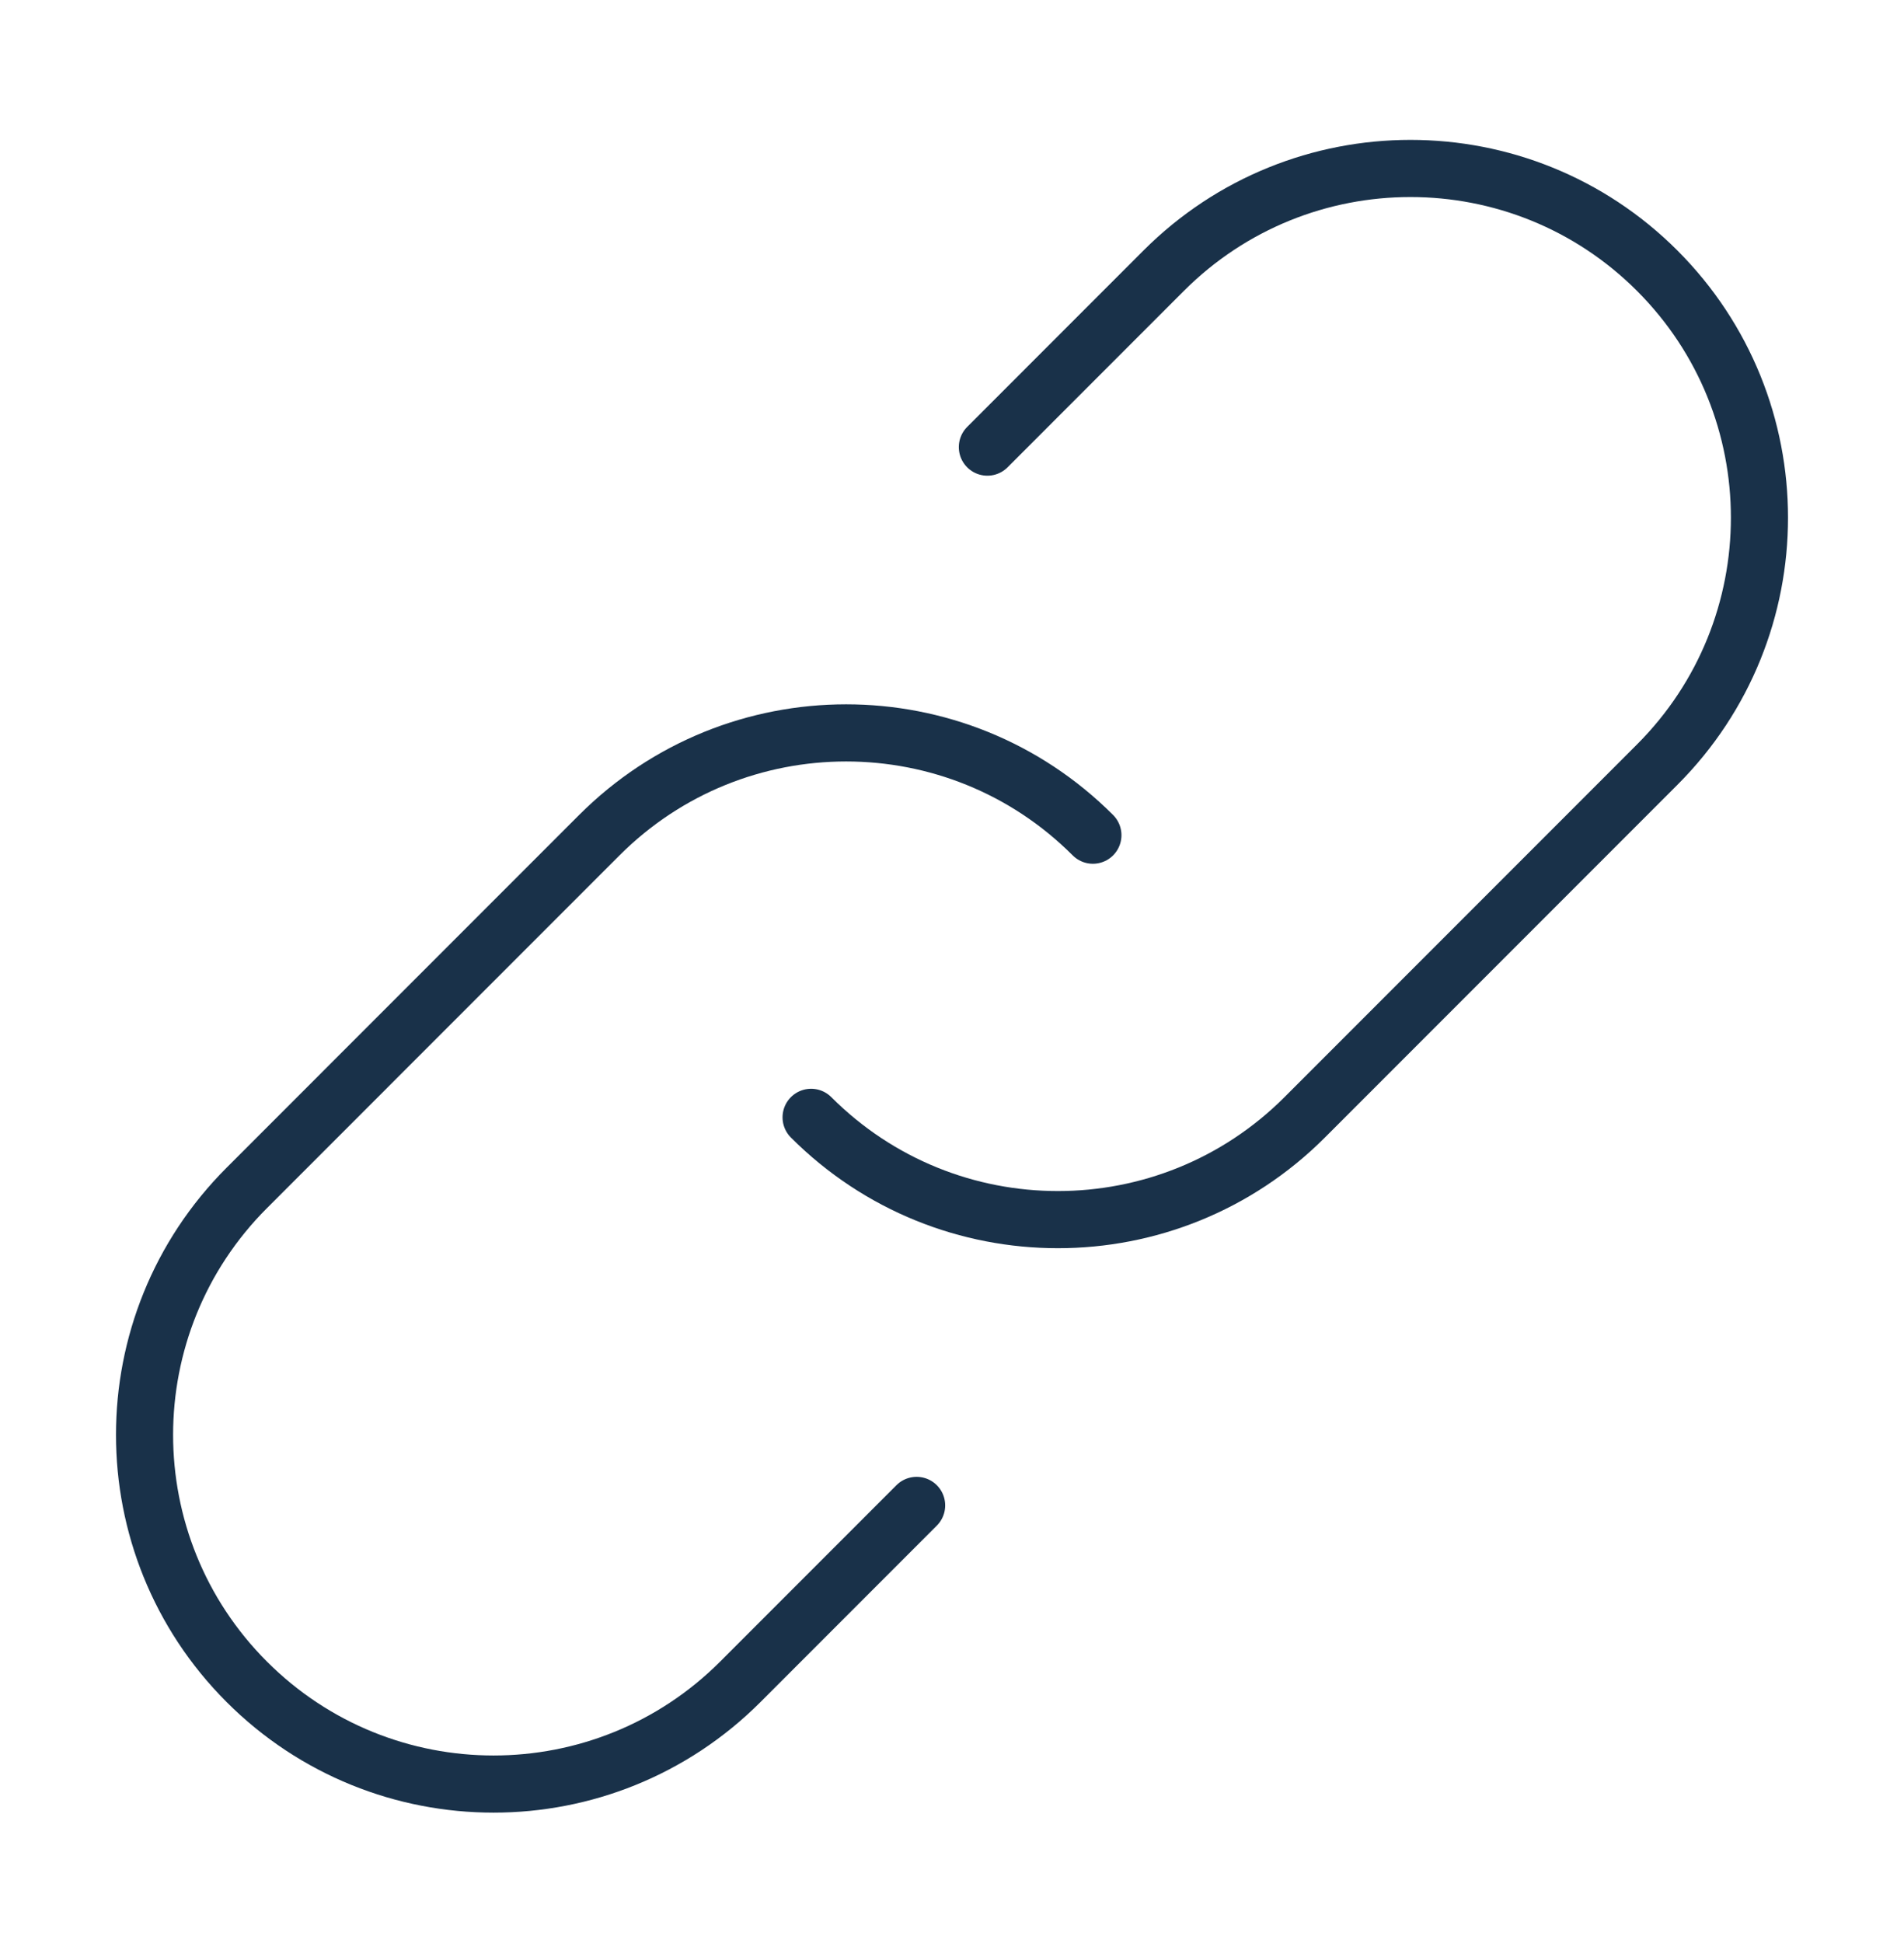
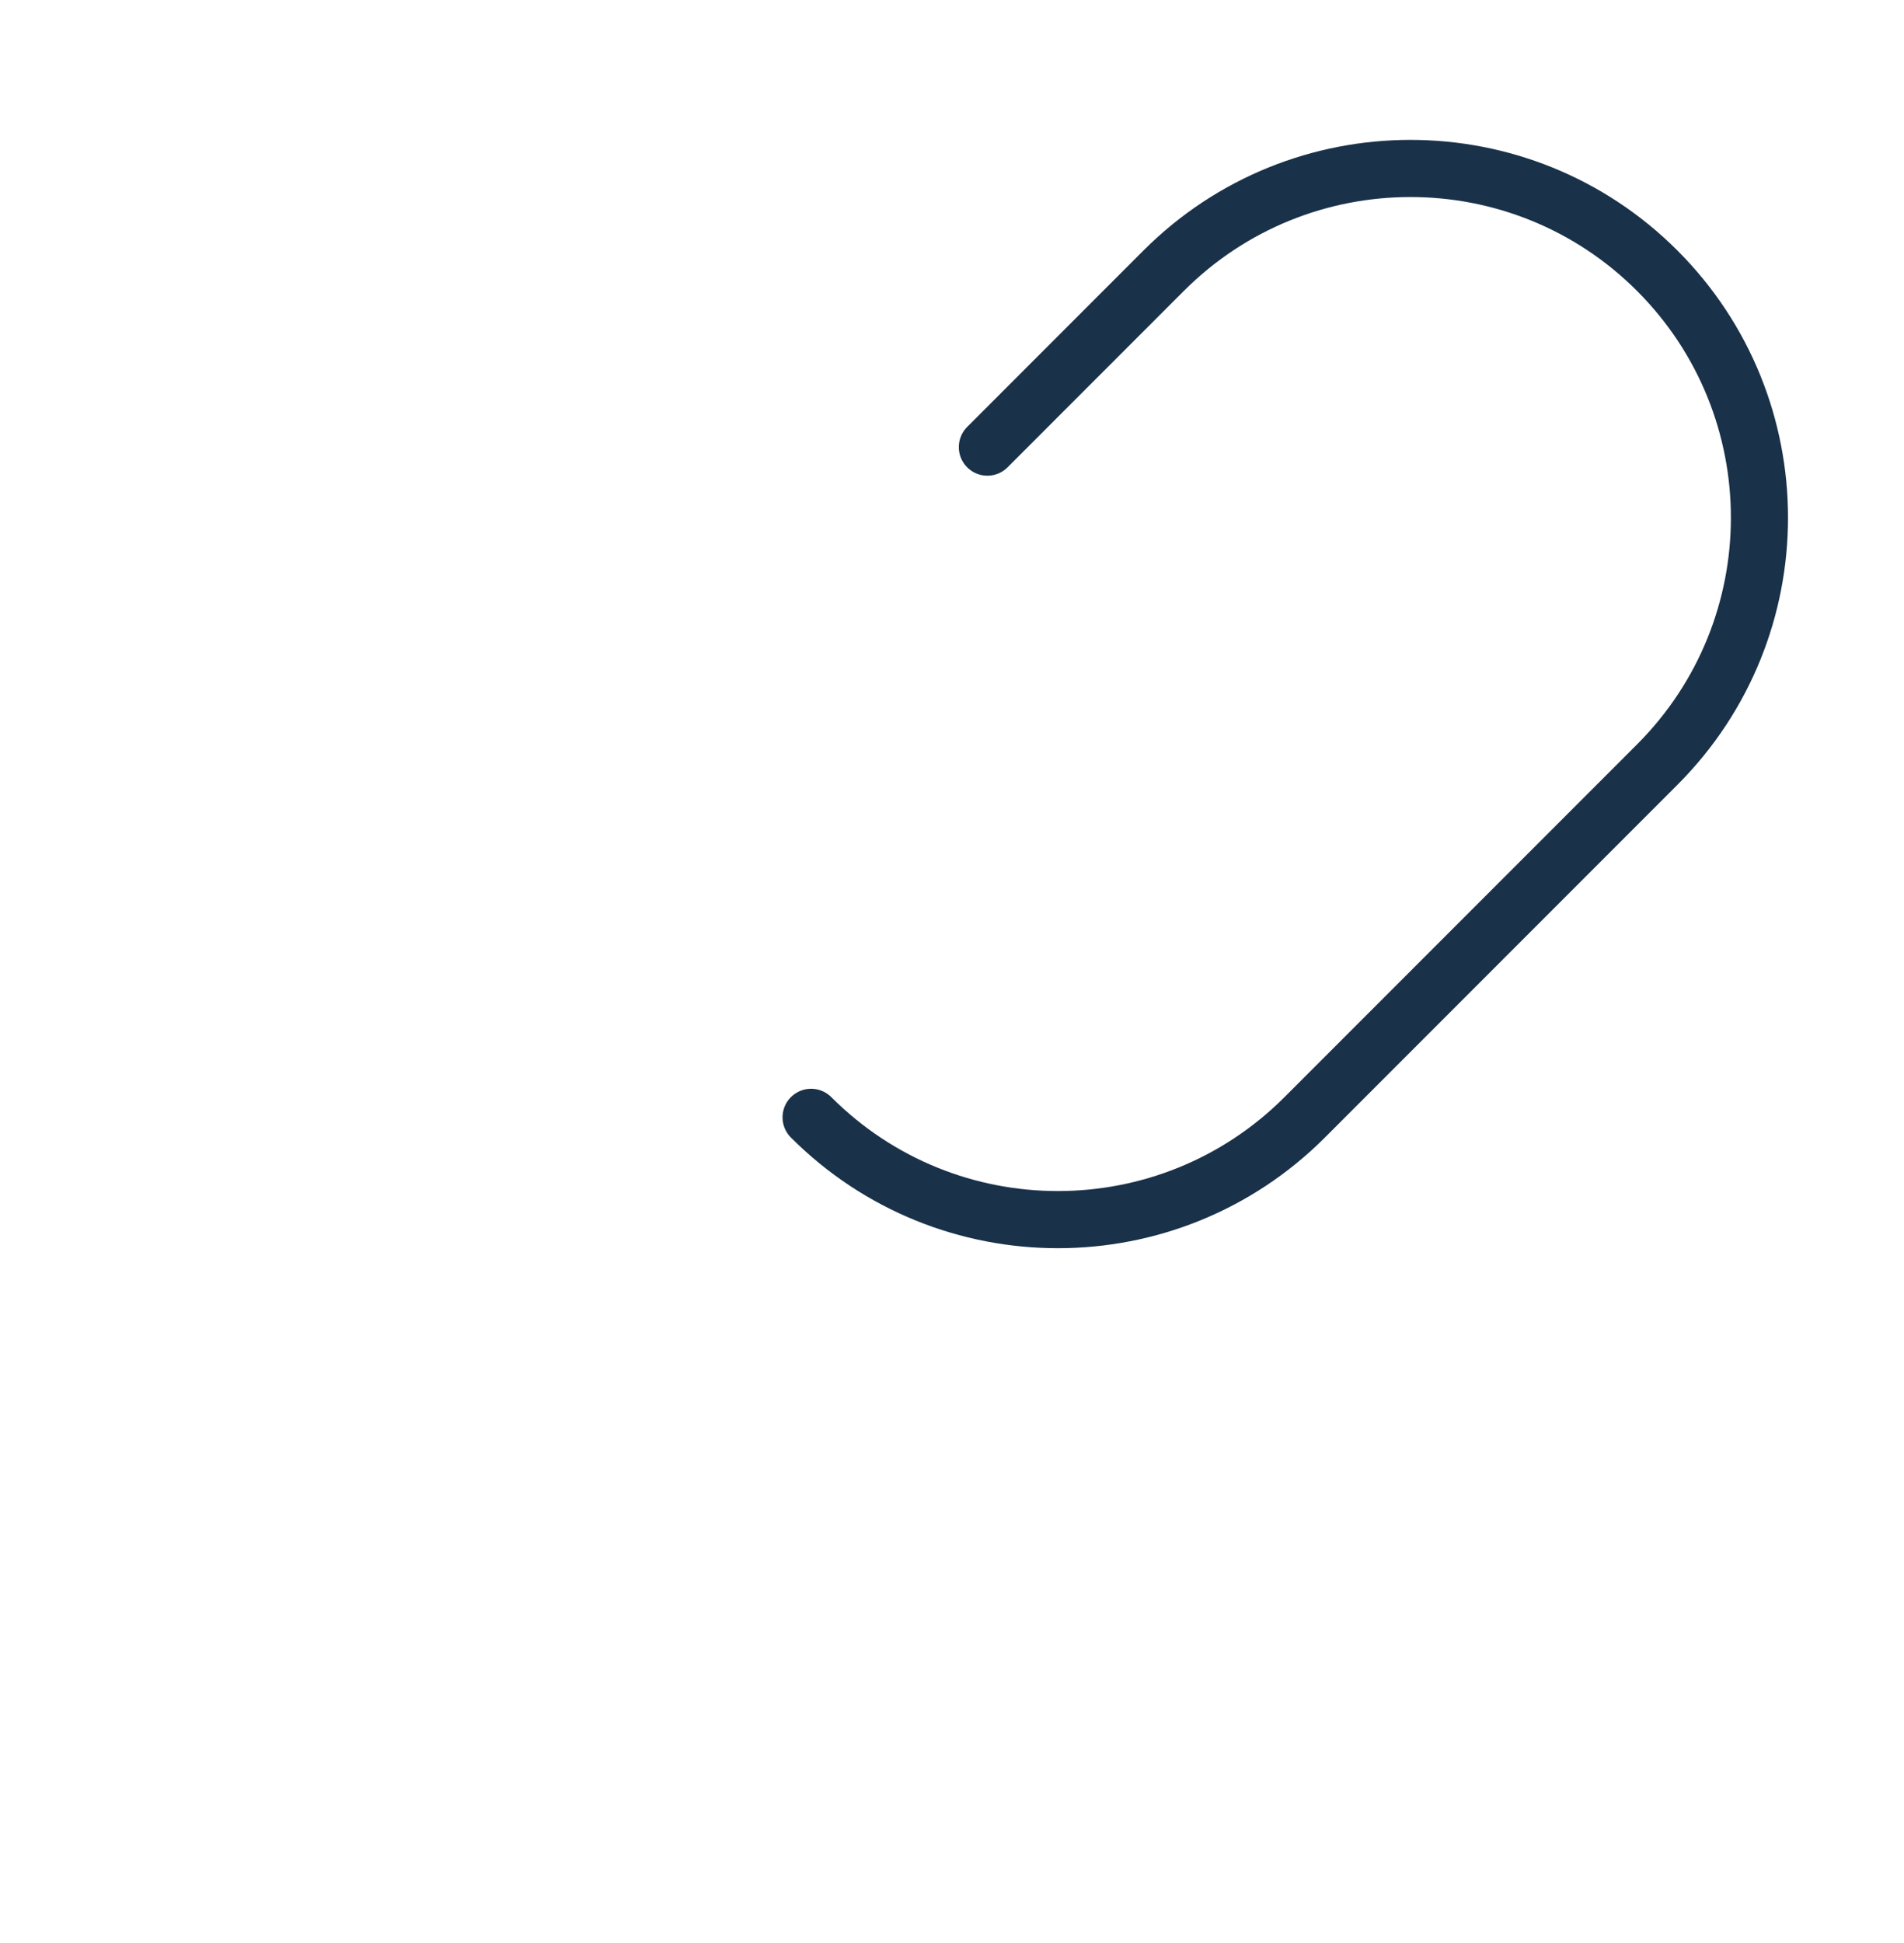
<svg xmlns="http://www.w3.org/2000/svg" width="50" height="51" viewBox="0 0 50 51" fill="none">
  <path d="M21.3 29.328C24.879 32.908 30.682 32.908 34.262 29.328L43.52 20.069C47.099 16.49 47.099 10.686 43.52 7.106C39.941 3.527 34.138 3.527 30.558 7.106L25.929 11.736" stroke="#193149" stroke-width="1.5" stroke-linecap="round" />
-   <path d="M28.7 21.922C25.121 18.342 19.318 18.342 15.738 21.922L6.48 31.181C2.901 34.76 2.901 40.564 6.48 44.144C10.059 47.723 15.863 47.723 19.442 44.144L24.071 39.514" stroke="#193149" stroke-width="1.5" stroke-linecap="round" />
</svg>